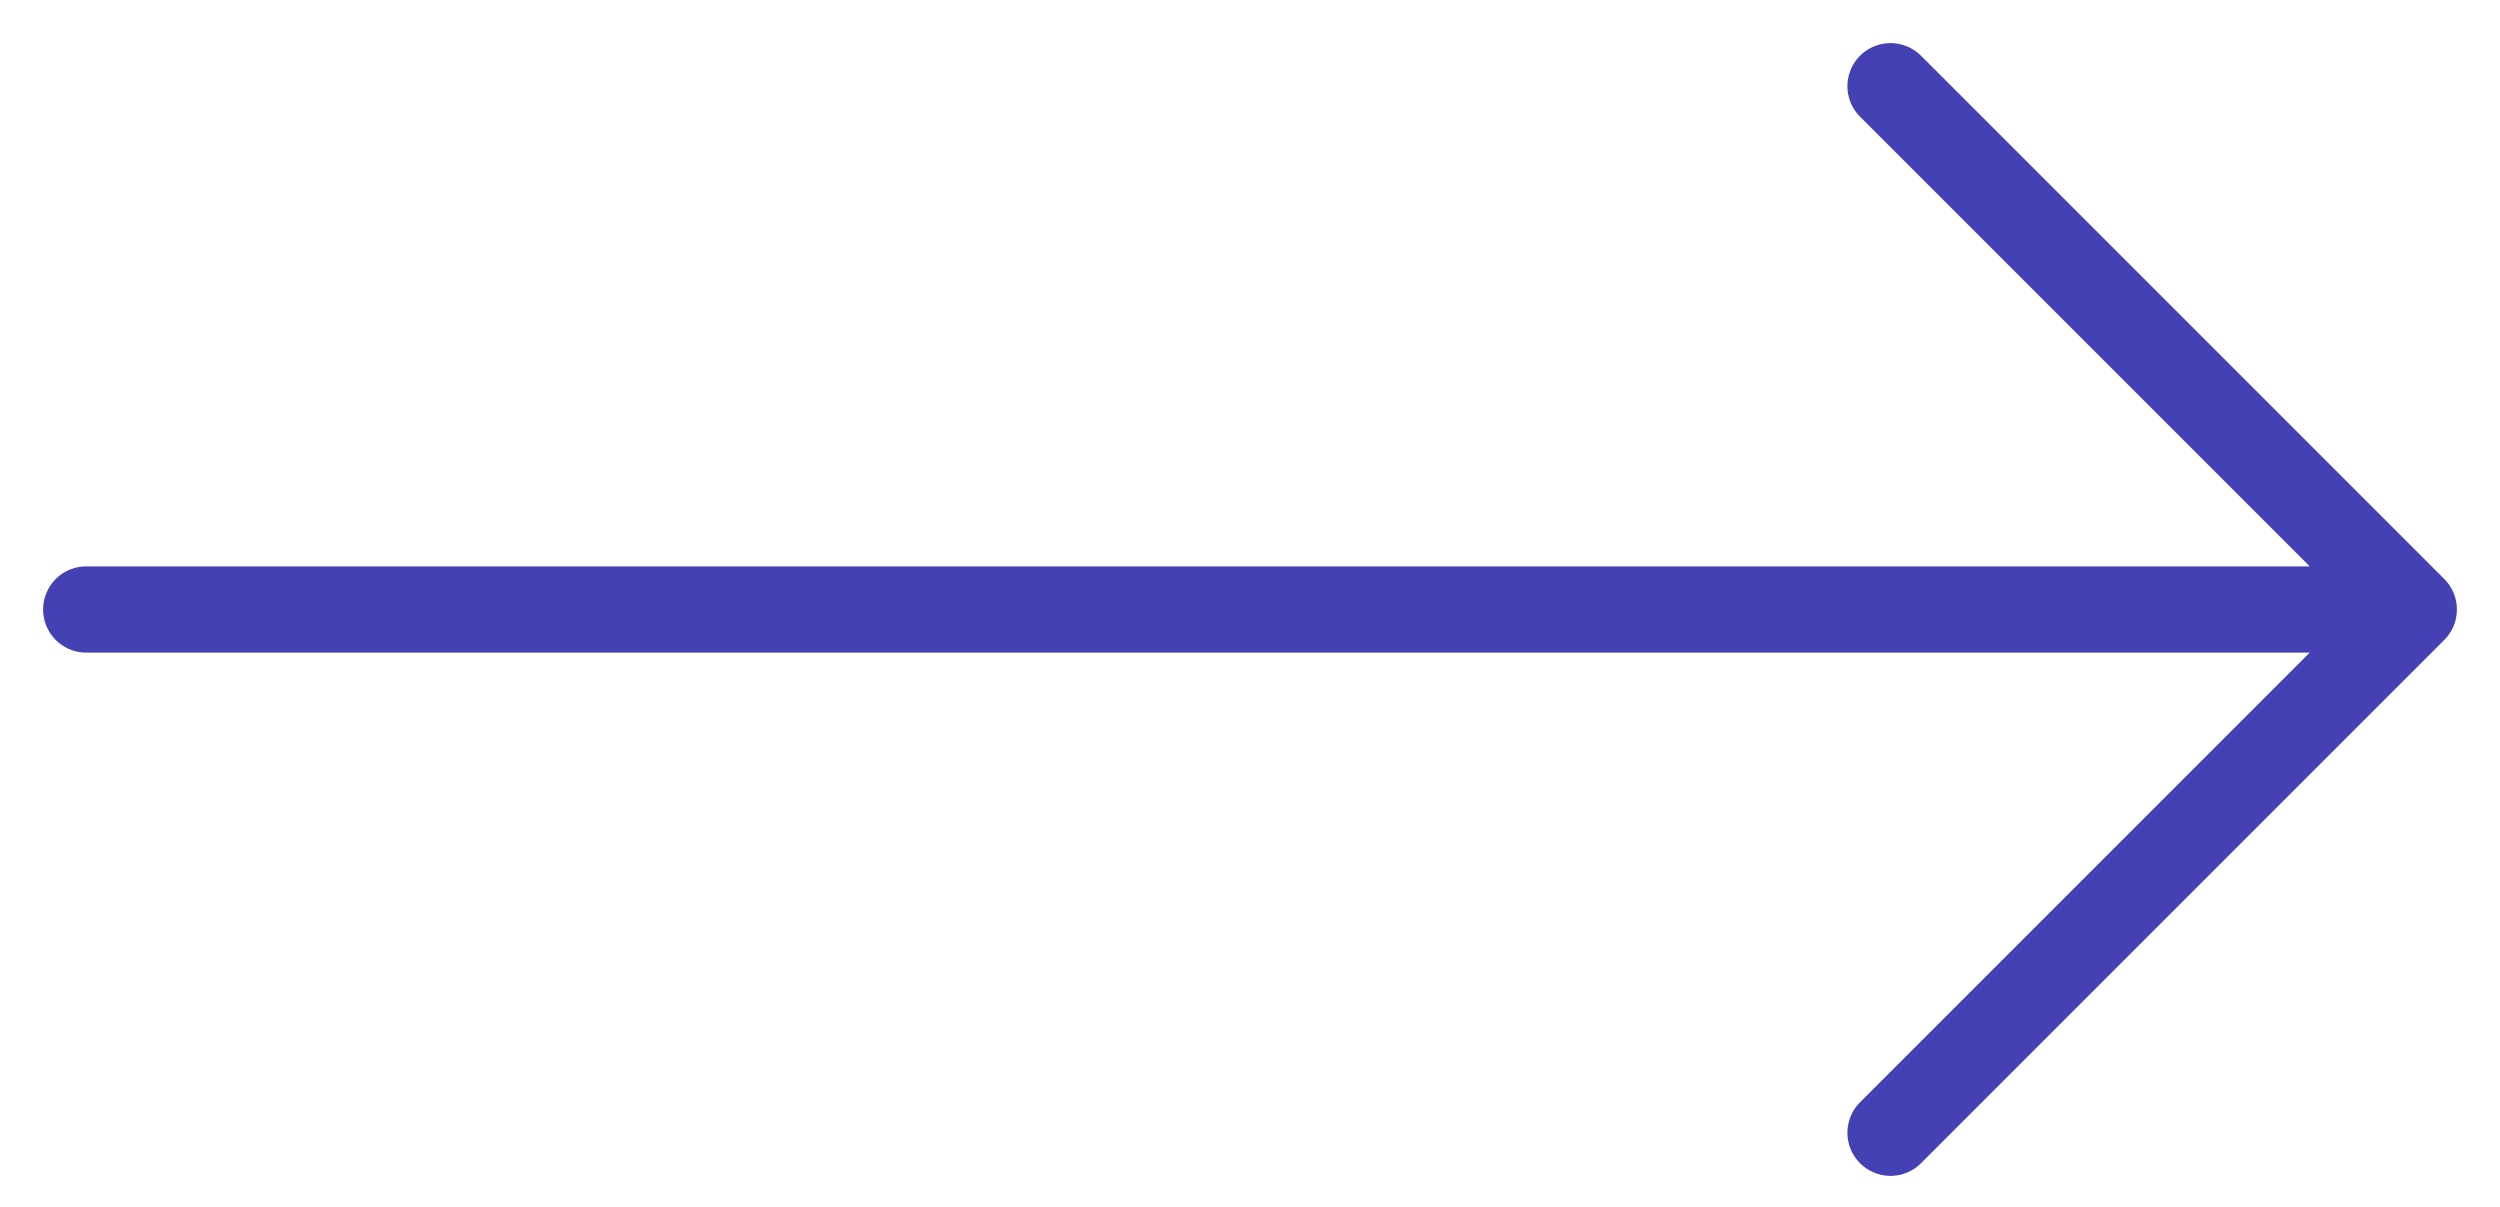
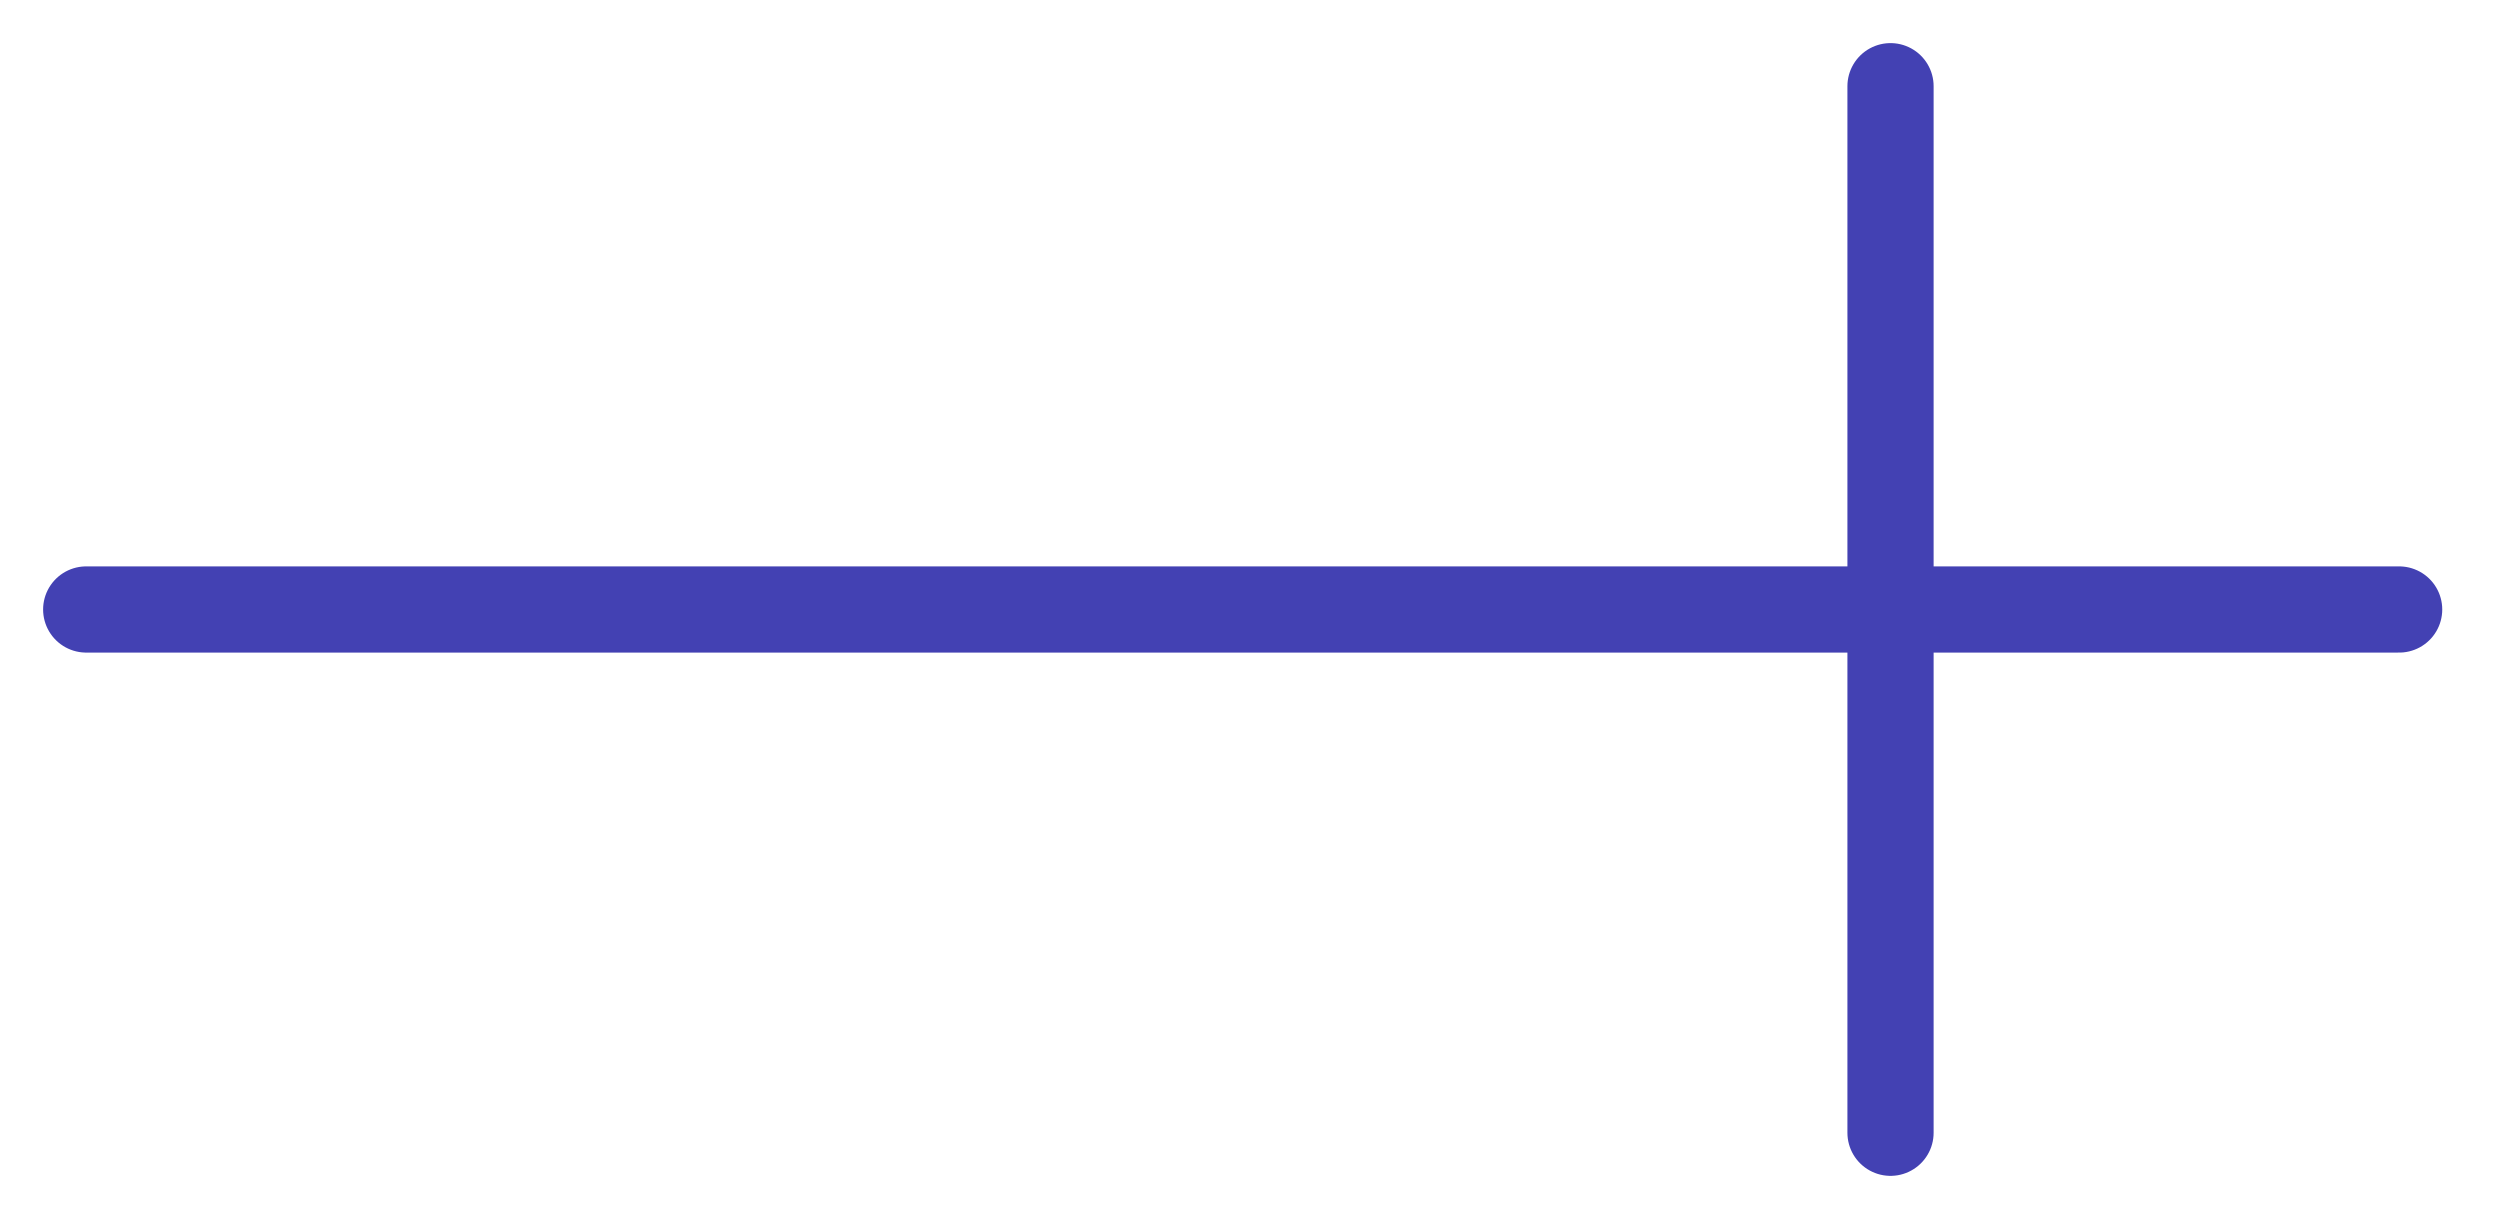
<svg xmlns="http://www.w3.org/2000/svg" width="29" height="14" viewBox="0 0 29 14" fill="none">
-   <path d="M21.93 1L28 7.07L21.93 13.14M1 7.07H27.83" stroke="#4341B3" stroke-miterlimit="10" stroke-linecap="round" stroke-linejoin="round" />
+   <path d="M21.93 1L21.93 13.14M1 7.07H27.83" stroke="#4341B3" stroke-miterlimit="10" stroke-linecap="round" stroke-linejoin="round" />
</svg>